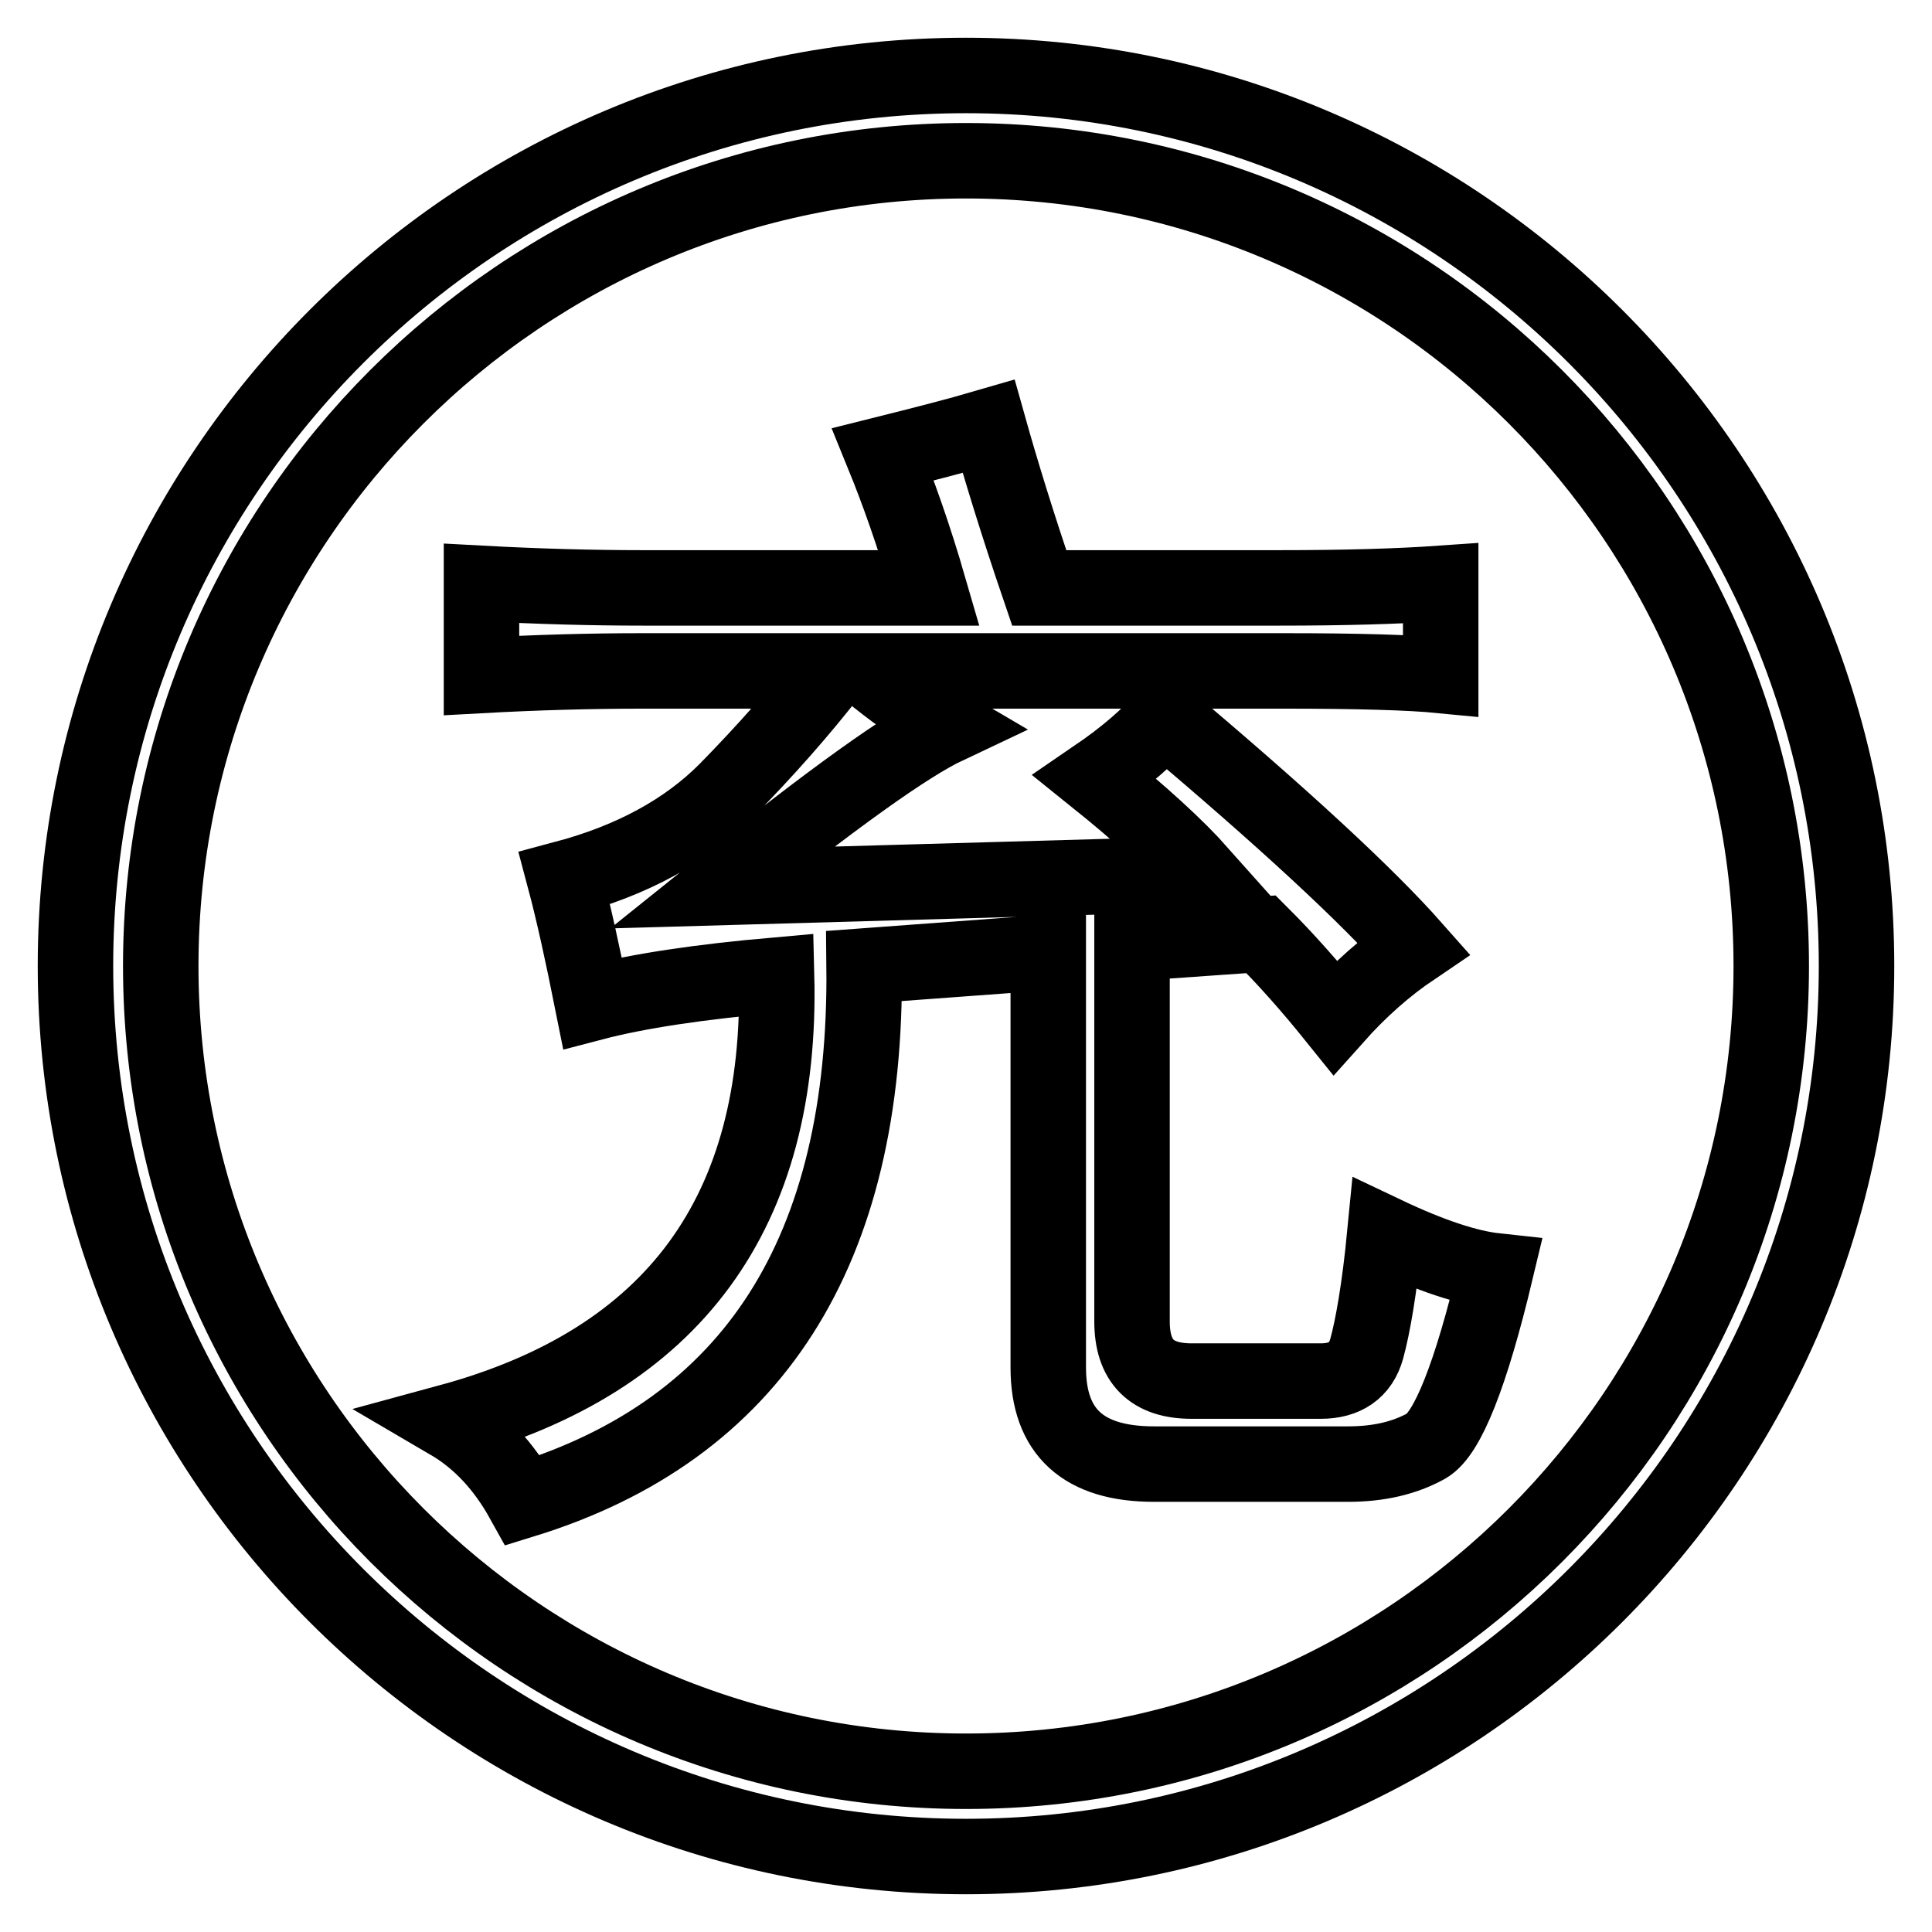
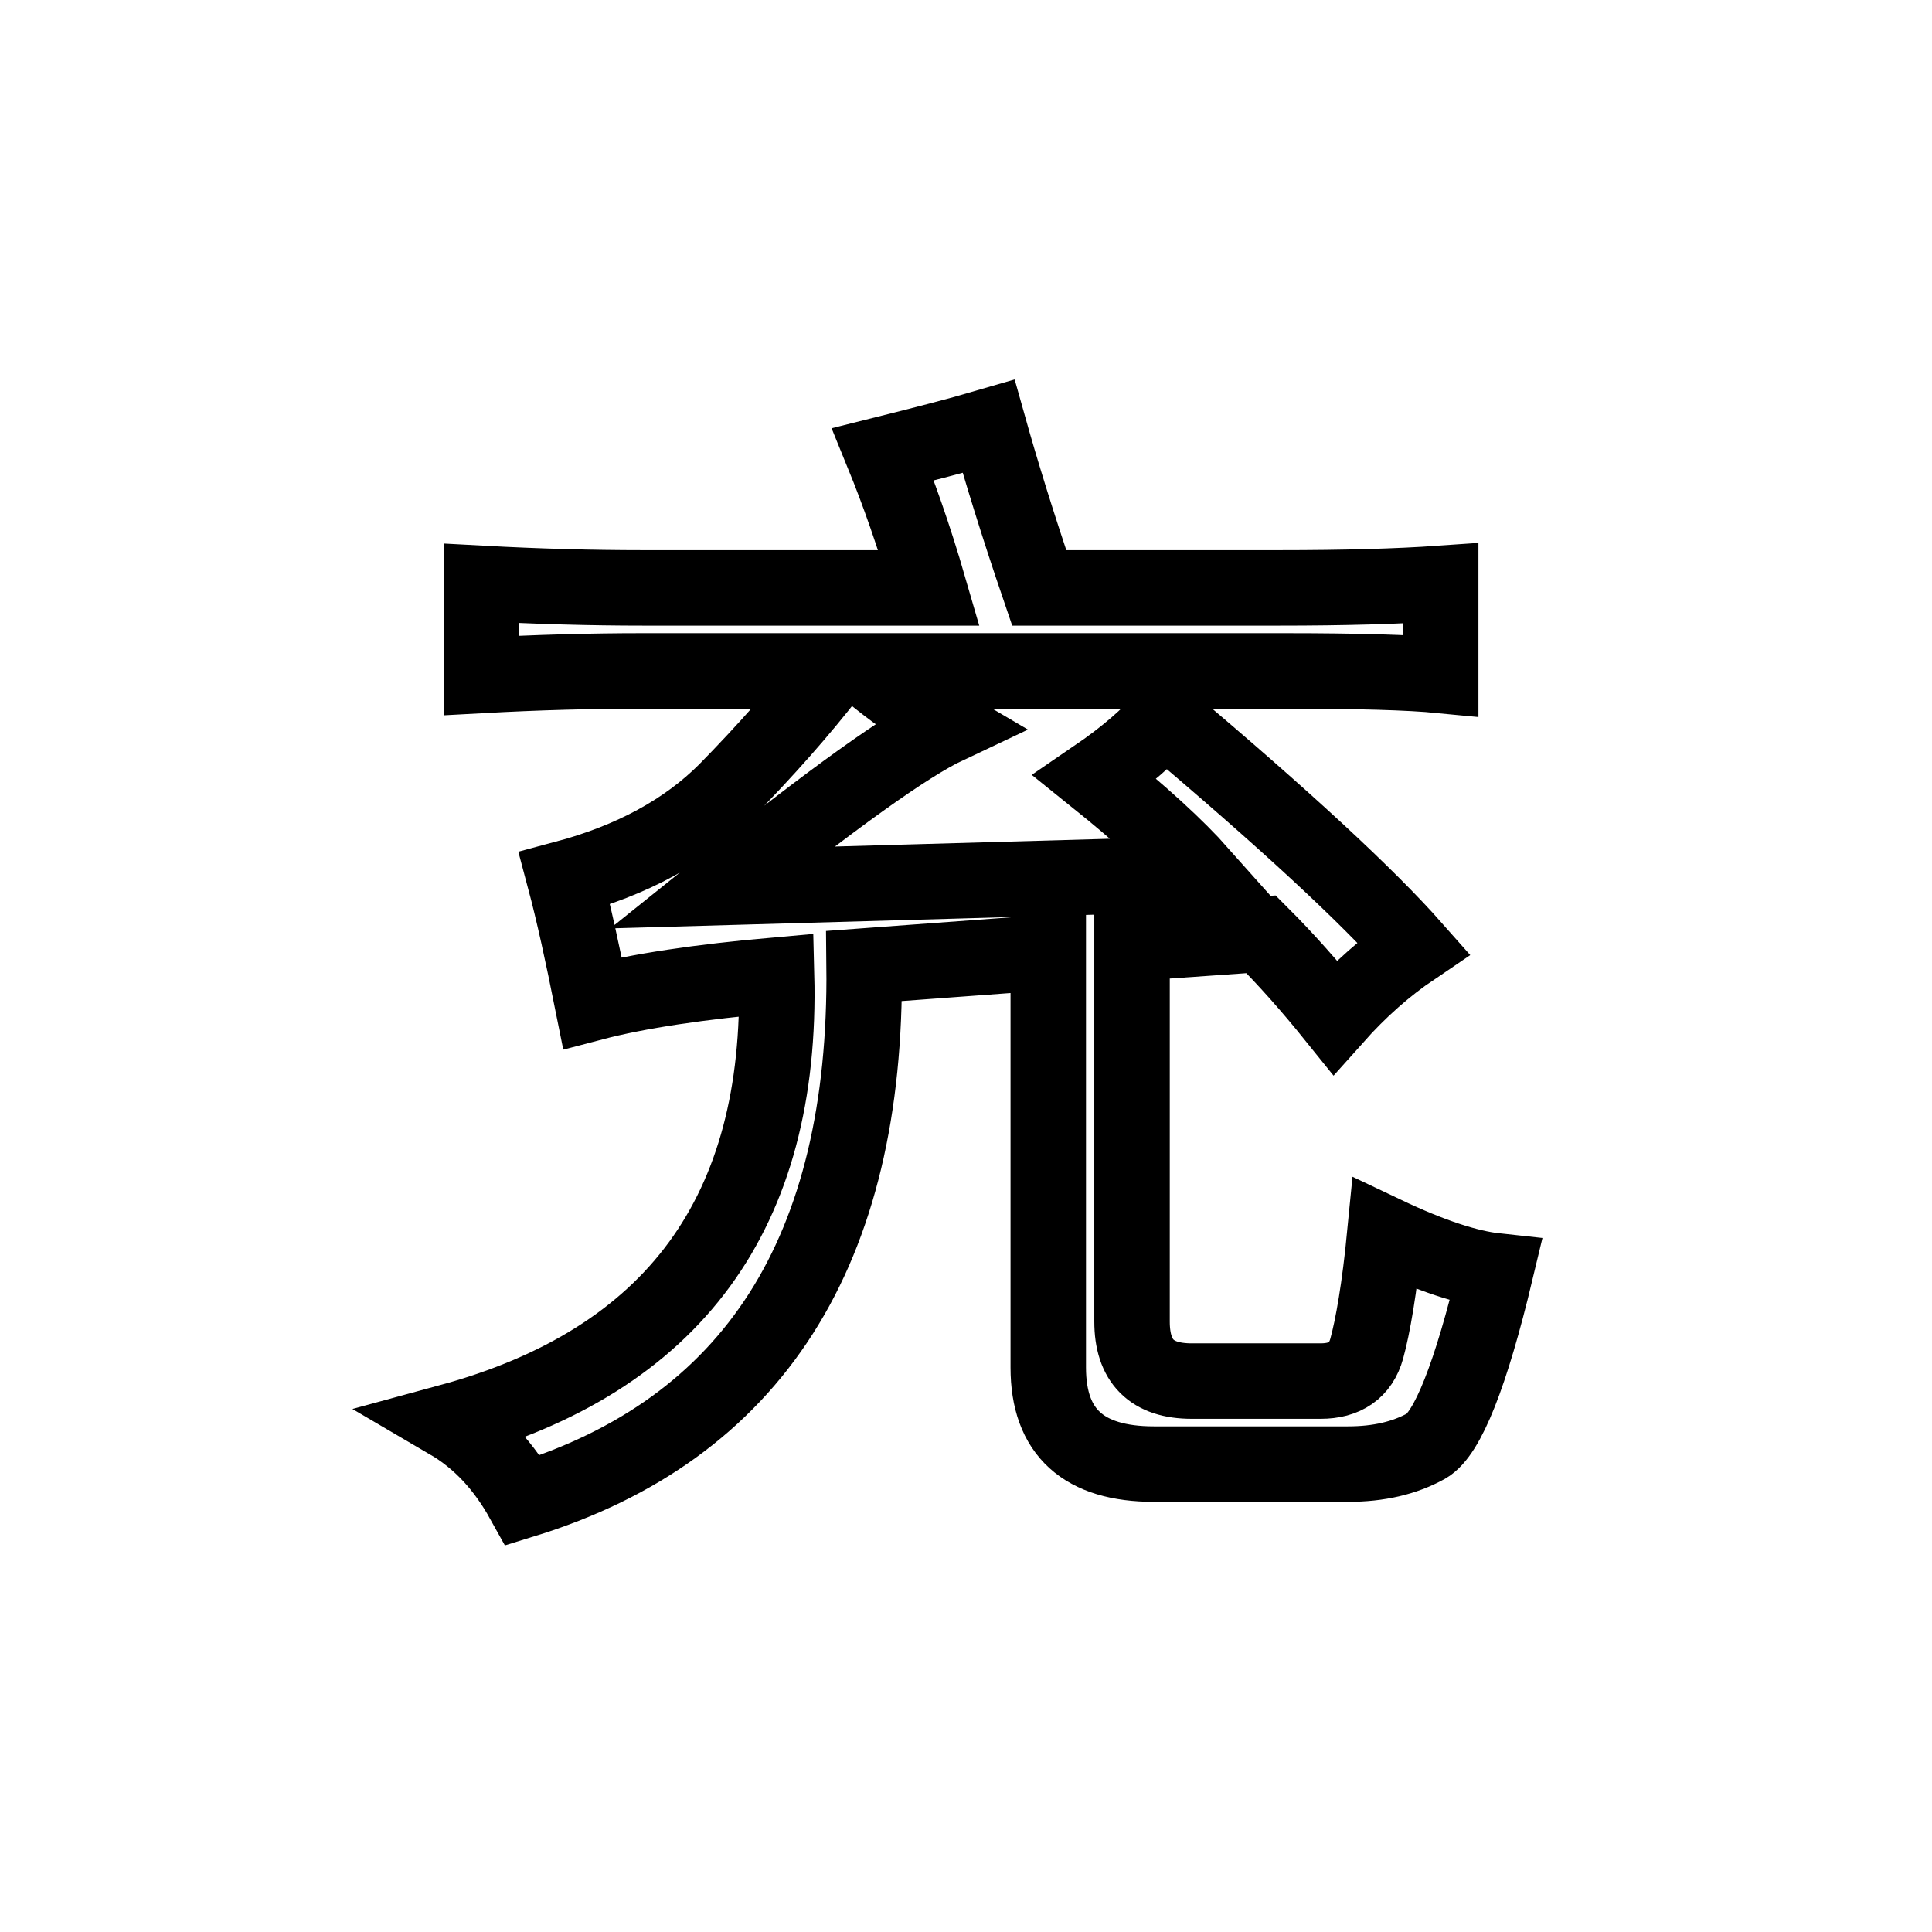
<svg xmlns="http://www.w3.org/2000/svg" version="1.1" x="0px" y="0px" viewBox="0 0 256 256" enable-background="new 0 0 256 256" xml:space="preserve">
  <g>
-     <path stroke-width="10" fill-opacity="0" stroke="#000000" d="M128,10C62.9,10,10,62.9,10,128c0,65.1,52.9,118,118,118c65.1,0,118-52.9,118-118C246,62.9,193.1,10,128,10 z M128,234.7c-58.9,0-106.7-47.9-106.7-106.7S69.1,21.3,128,21.3S234.7,69.1,234.7,128S186.9,234.7,128,234.7z" />
    <path stroke-width="10" fill-opacity="0" stroke="#000000" d="M181.1,178.7c-0.8,2.9-2.9,4.3-6.1,4.3h-17.1c-5.3,0-7.9-2.6-7.9-7.9v-50.1c5.7-0.4,11.4-0.8,17.1-1.2 c3.3,3.3,6.5,6.9,9.8,11c3.3-3.7,6.7-6.7,10.4-9.2c-6.1-6.9-17.1-17.1-33-30.5c-2,2.4-5.1,5.1-9.2,7.9c6.1,4.9,10.8,9.2,14,12.8 l-63.5,1.8c14.7-11.8,24.6-18.9,29.9-21.4c-4.1-2.4-7.5-4.9-10.4-7.3h55c9.8,0,16.7,0.2,20.8,0.6V77.3c-5.7,0.4-12.8,0.6-21.4,0.6 h-31.8c-2.9-8.5-5.1-15.7-6.7-21.4c-4.1,1.2-8.8,2.4-14,3.7c2,4.9,4.1,10.8,6.1,17.7H85.2c-6.9,0-14-0.2-21.4-0.6v12.2 c7.3-0.4,14.4-0.6,21.4-0.6h25c-4.1,5.3-8.8,10.6-14,15.9c-5.3,5.3-12.4,9.2-21.4,11.6c1.2,4.5,2.4,10,3.7,16.5 c6.1-1.6,14.2-2.8,24.4-3.7c0.8,31.4-13.6,51.1-43.4,59.2c4.1,2.4,7.3,5.9,9.8,10.4c30.5-9.4,45.6-33,45.2-70.8l24.4-1.8v55 c0,8.6,4.7,12.8,14,12.8h25.7c4.1,0,7.5-0.8,10.4-2.4c2.8-1.6,5.9-9.4,9.2-23.2c-3.7-0.4-8.6-2-14.7-4.9 C182.8,170.7,181.9,175.8,181.1,178.7L181.1,178.7z" />
  </g>
</svg>